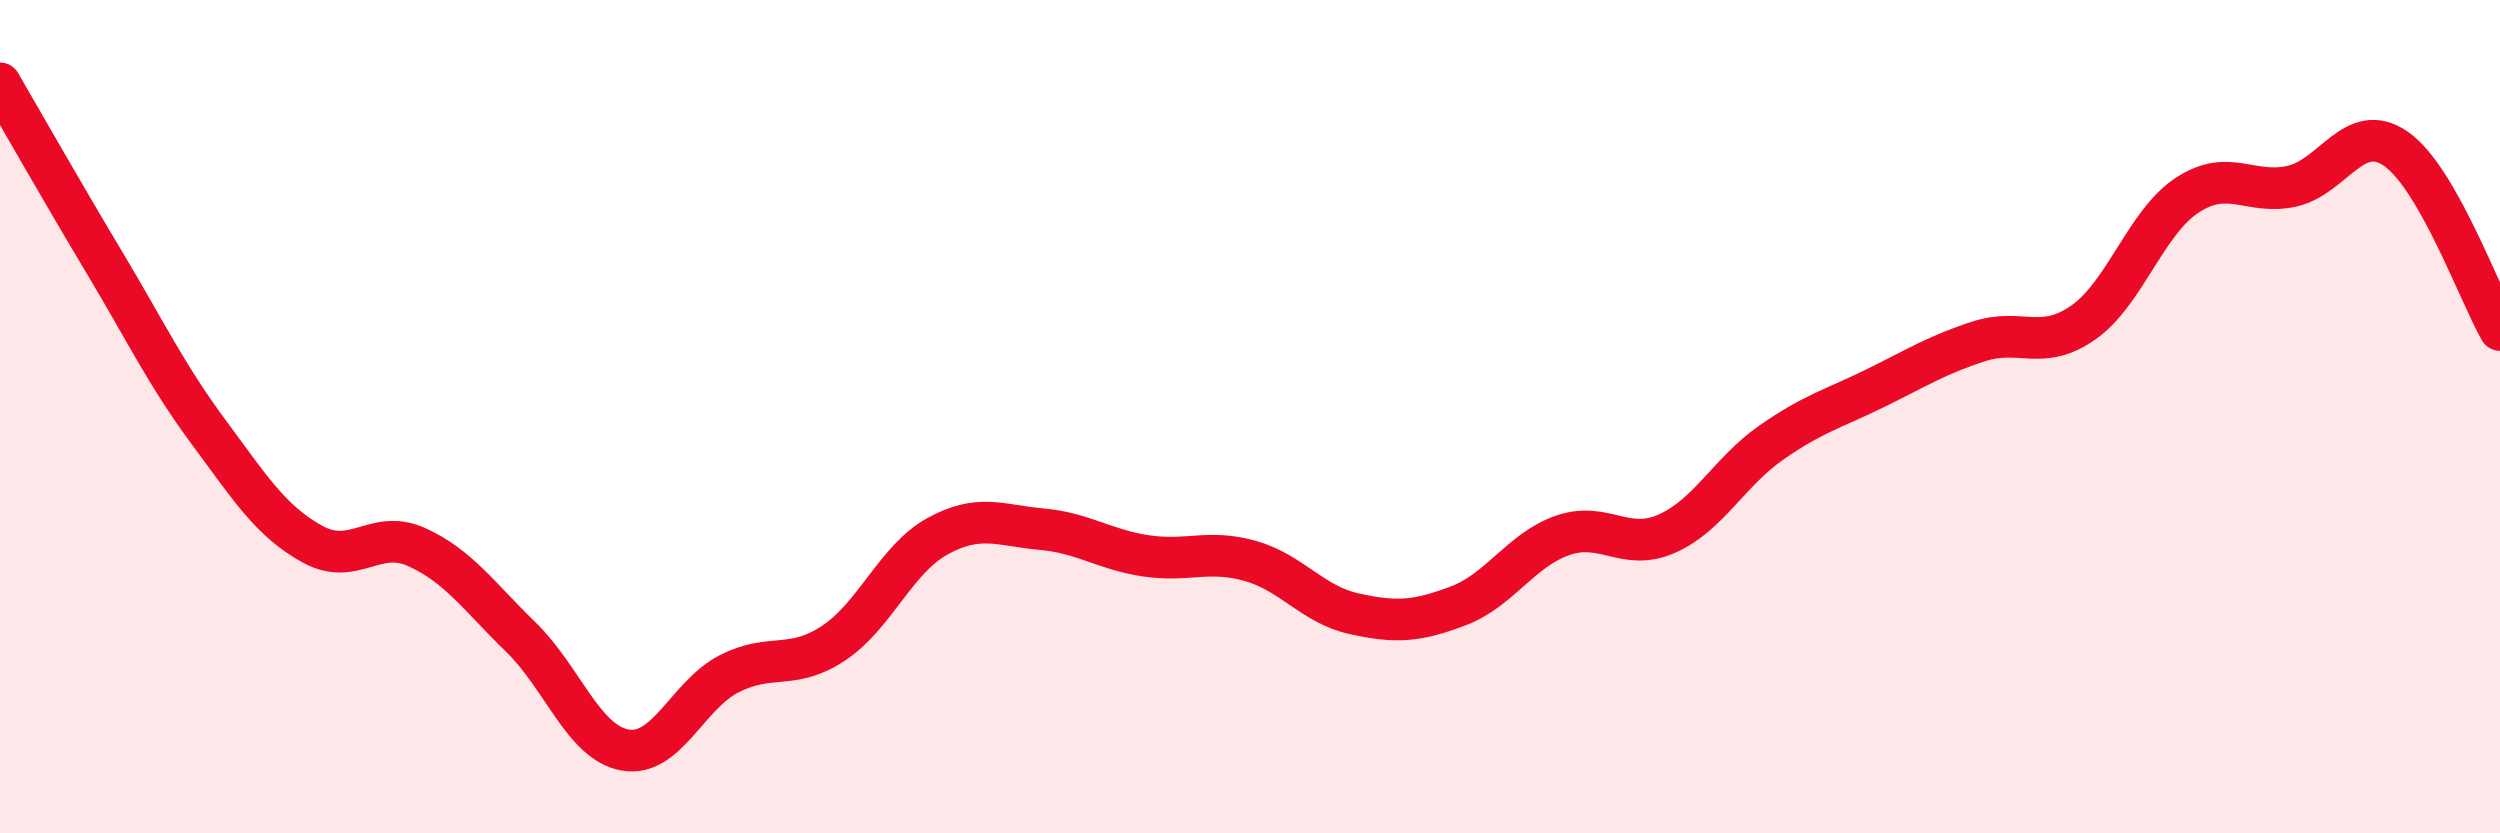
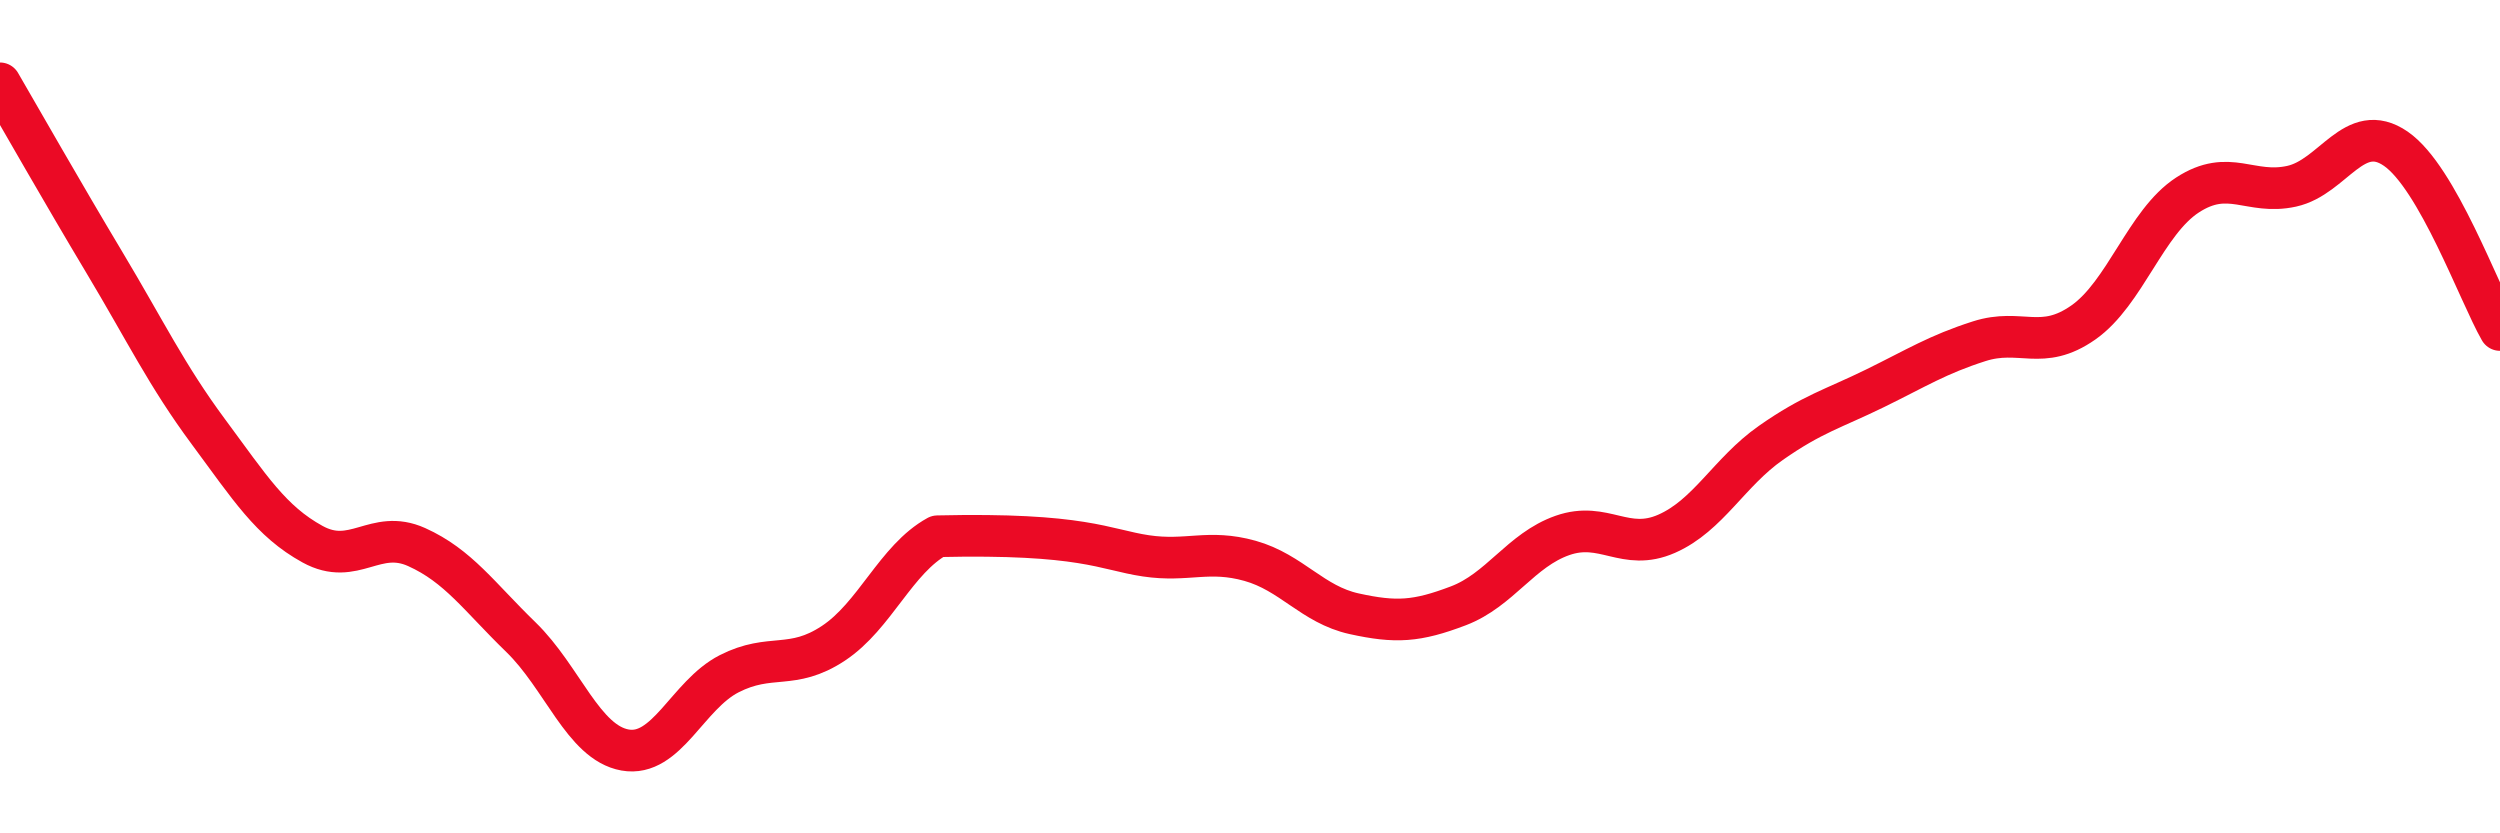
<svg xmlns="http://www.w3.org/2000/svg" width="60" height="20" viewBox="0 0 60 20">
-   <path d="M 0,2 C 0.5,2.86 1.5,4.62 2.5,6.29 C 3.5,7.96 4,9.01 5,10.36 C 6,11.71 6.5,12.51 7.5,13.06 C 8.5,13.61 9,12.68 10,13.13 C 11,13.58 11.5,14.32 12.5,15.29 C 13.5,16.26 14,17.82 15,18 C 16,18.18 16.5,16.68 17.5,16.17 C 18.5,15.66 19,16.1 20,15.44 C 21,14.78 21.5,13.42 22.5,12.87 C 23.5,12.32 24,12.61 25,12.7 C 26,12.79 26.5,13.19 27.5,13.34 C 28.5,13.49 29,13.18 30,13.46 C 31,13.74 31.5,14.51 32.5,14.73 C 33.5,14.95 34,14.92 35,14.54 C 36,14.16 36.5,13.2 37.5,12.85 C 38.5,12.5 39,13.25 40,12.81 C 41,12.37 41.5,11.33 42.5,10.63 C 43.5,9.93 44,9.81 45,9.32 C 46,8.83 46.5,8.51 47.5,8.19 C 48.5,7.87 49,8.44 50,7.74 C 51,7.04 51.5,5.33 52.5,4.68 C 53.5,4.03 54,4.69 55,4.47 C 56,4.25 56.5,2.88 57.5,3.57 C 58.5,4.26 59.5,7.05 60,7.92L60 20L0 20Z" fill="#EB0A25" opacity="0.1" stroke-linecap="round" stroke-linejoin="round" />
-   <path d="M 0,2 C 0.5,2.86 1.5,4.62 2.5,6.29 C 3.5,7.96 4,9.01 5,10.36 C 6,11.71 6.5,12.51 7.5,13.06 C 8.5,13.61 9,12.68 10,13.13 C 11,13.58 11.5,14.32 12.5,15.29 C 13.5,16.26 14,17.82 15,18 C 16,18.18 16.5,16.68 17.5,16.17 C 18.5,15.66 19,16.1 20,15.44 C 21,14.78 21.5,13.42 22.5,12.87 C 23.5,12.32 24,12.61 25,12.7 C 26,12.79 26.5,13.19 27.5,13.34 C 28.5,13.49 29,13.18 30,13.46 C 31,13.74 31.5,14.51 32.5,14.73 C 33.5,14.95 34,14.92 35,14.54 C 36,14.16 36.5,13.2 37.5,12.85 C 38.5,12.5 39,13.25 40,12.81 C 41,12.37 41.5,11.33 42.5,10.63 C 43.5,9.93 44,9.81 45,9.32 C 46,8.83 46.5,8.51 47.5,8.19 C 48.5,7.87 49,8.44 50,7.74 C 51,7.04 51.5,5.33 52.5,4.68 C 53.5,4.03 54,4.69 55,4.47 C 56,4.25 56.5,2.88 57.5,3.57 C 58.5,4.26 59.5,7.05 60,7.92" stroke="#EB0A25" stroke-width="1" fill="none" stroke-linecap="round" stroke-linejoin="round" />
+   <path d="M 0,2 C 0.5,2.86 1.5,4.62 2.5,6.29 C 3.5,7.96 4,9.01 5,10.36 C 6,11.71 6.5,12.51 7.5,13.06 C 8.5,13.61 9,12.68 10,13.13 C 11,13.58 11.5,14.32 12.5,15.29 C 13.5,16.26 14,17.82 15,18 C 16,18.18 16.5,16.68 17.5,16.17 C 18.5,15.66 19,16.1 20,15.44 C 21,14.78 21.5,13.42 22.5,12.87 C 26,12.79 26.5,13.19 27.5,13.34 C 28.5,13.49 29,13.18 30,13.46 C 31,13.74 31.5,14.51 32.5,14.73 C 33.5,14.95 34,14.92 35,14.54 C 36,14.16 36.5,13.2 37.5,12.85 C 38.5,12.5 39,13.25 40,12.81 C 41,12.37 41.5,11.33 42.5,10.63 C 43.5,9.93 44,9.81 45,9.32 C 46,8.83 46.5,8.51 47.5,8.19 C 48.5,7.87 49,8.44 50,7.74 C 51,7.04 51.5,5.33 52.5,4.68 C 53.5,4.03 54,4.69 55,4.47 C 56,4.25 56.5,2.88 57.5,3.57 C 58.5,4.26 59.5,7.05 60,7.92" stroke="#EB0A25" stroke-width="1" fill="none" stroke-linecap="round" stroke-linejoin="round" />
</svg>